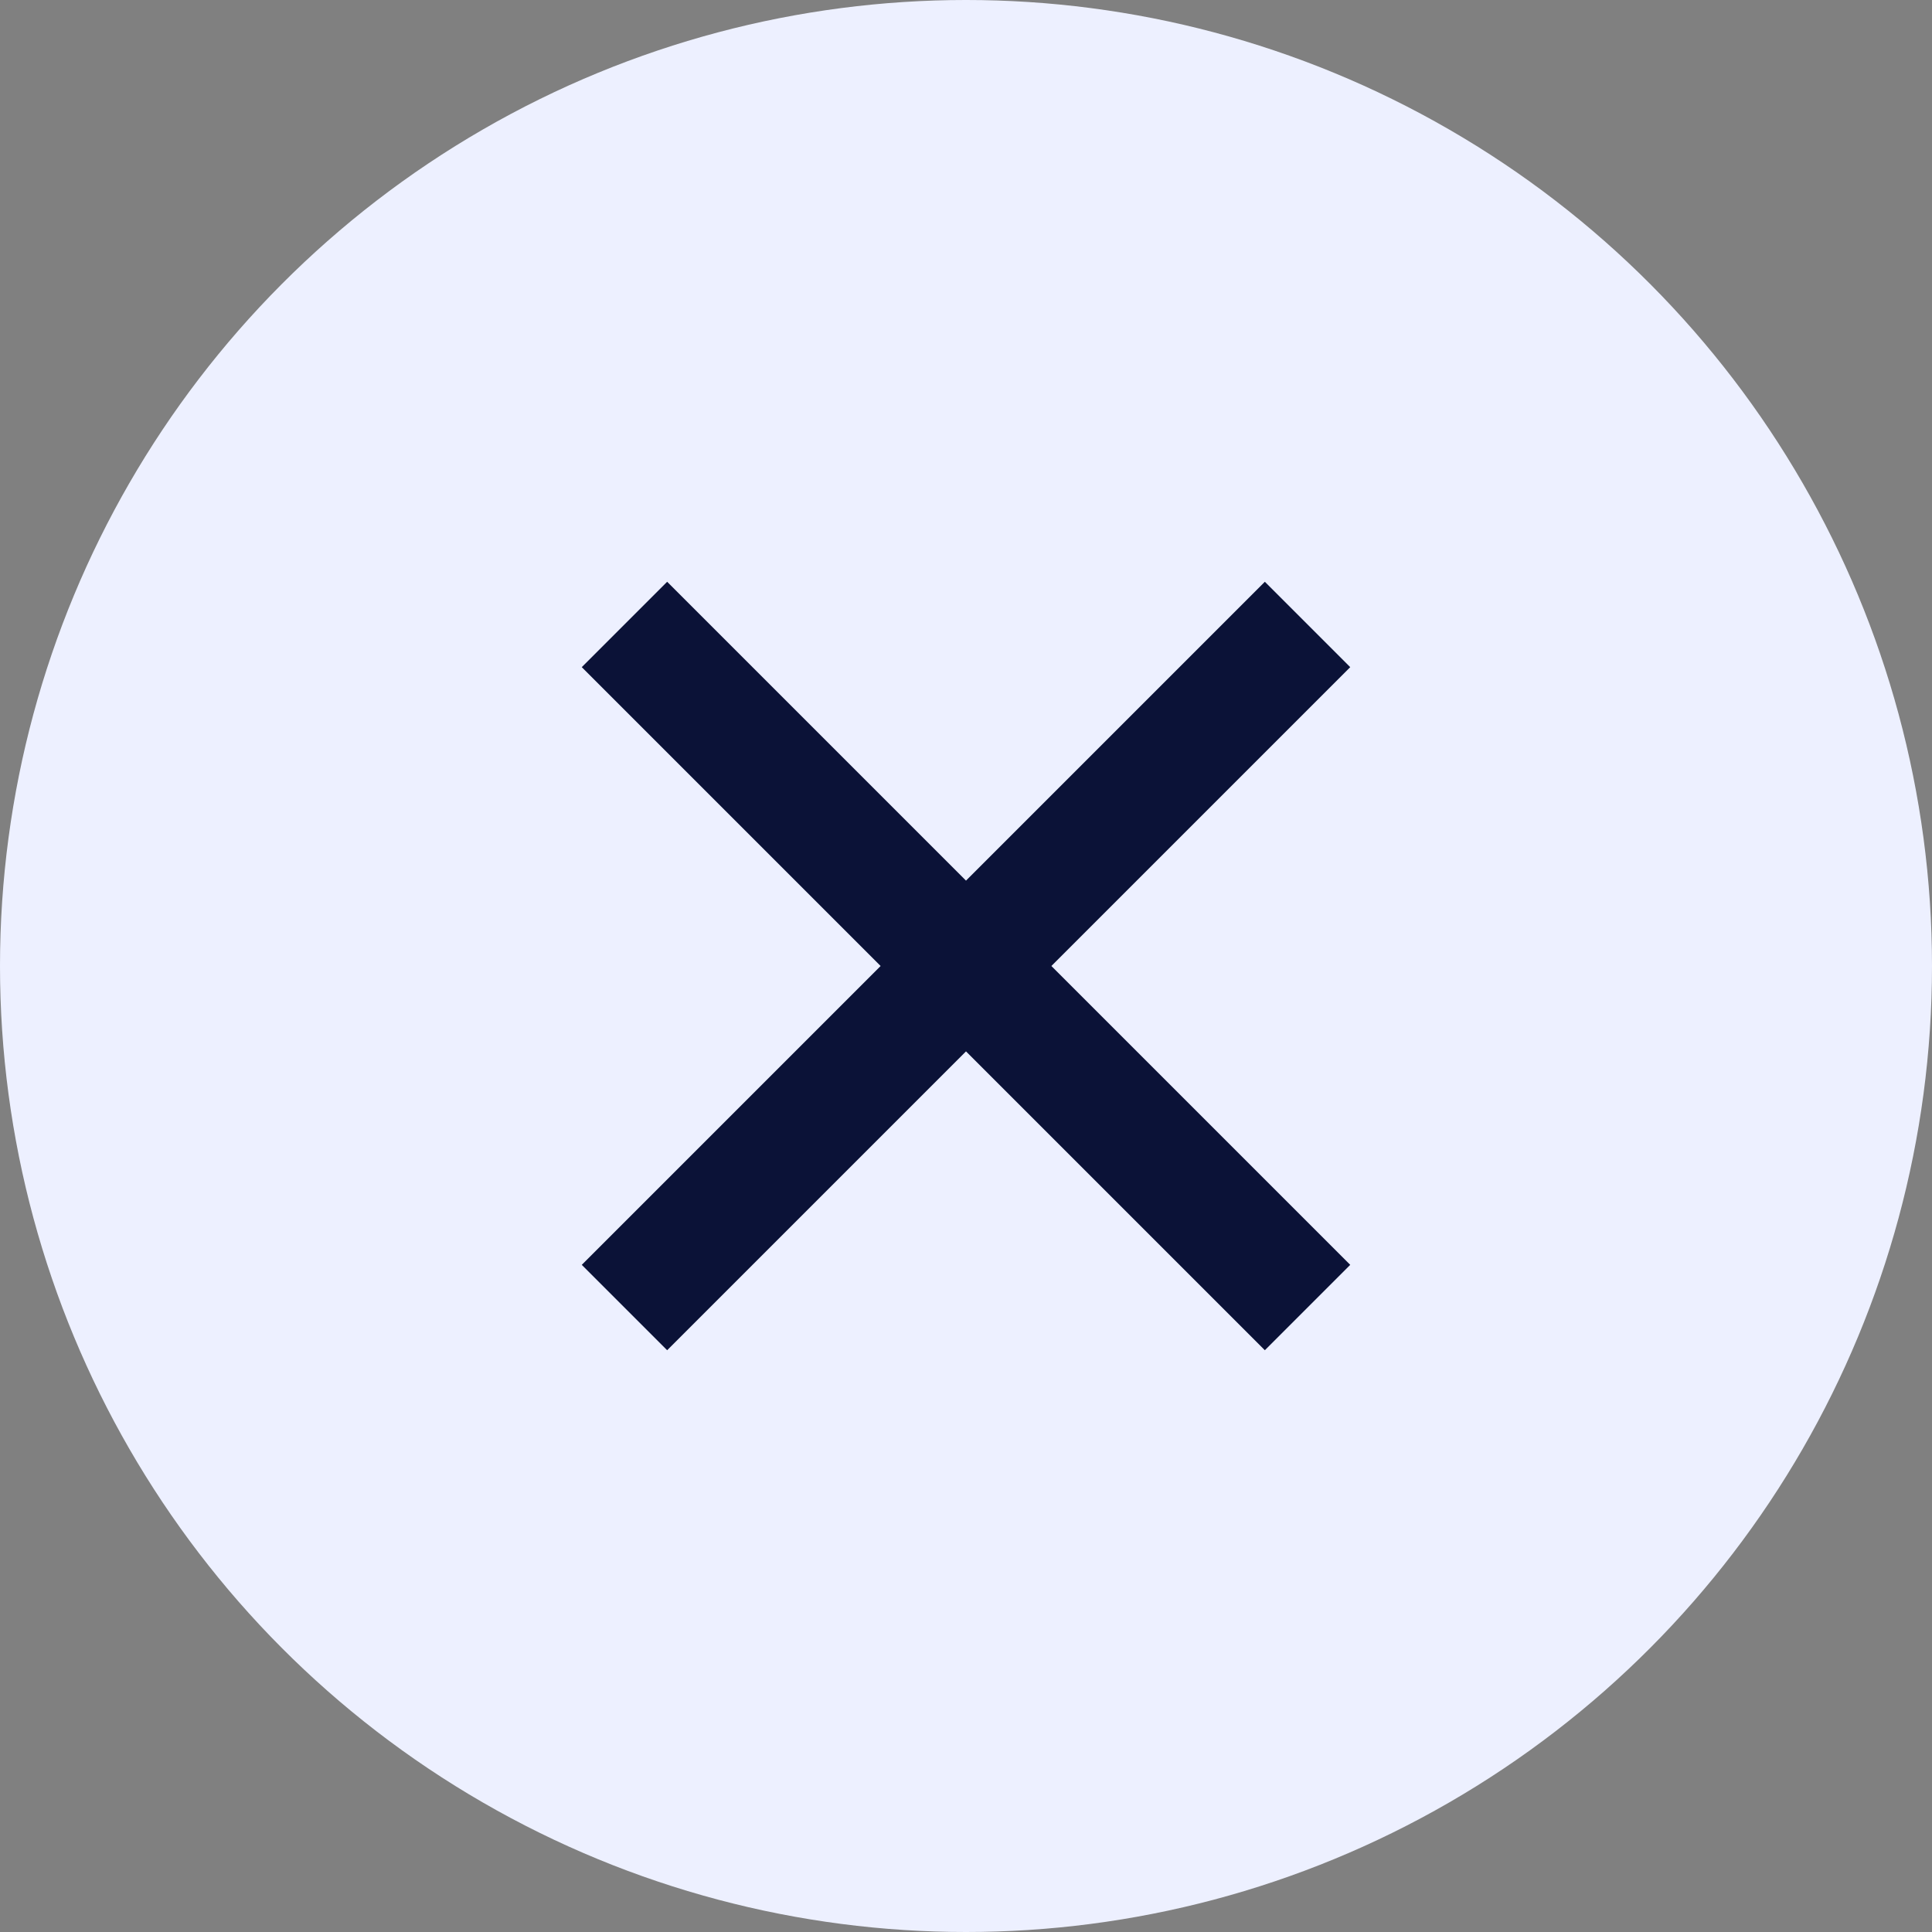
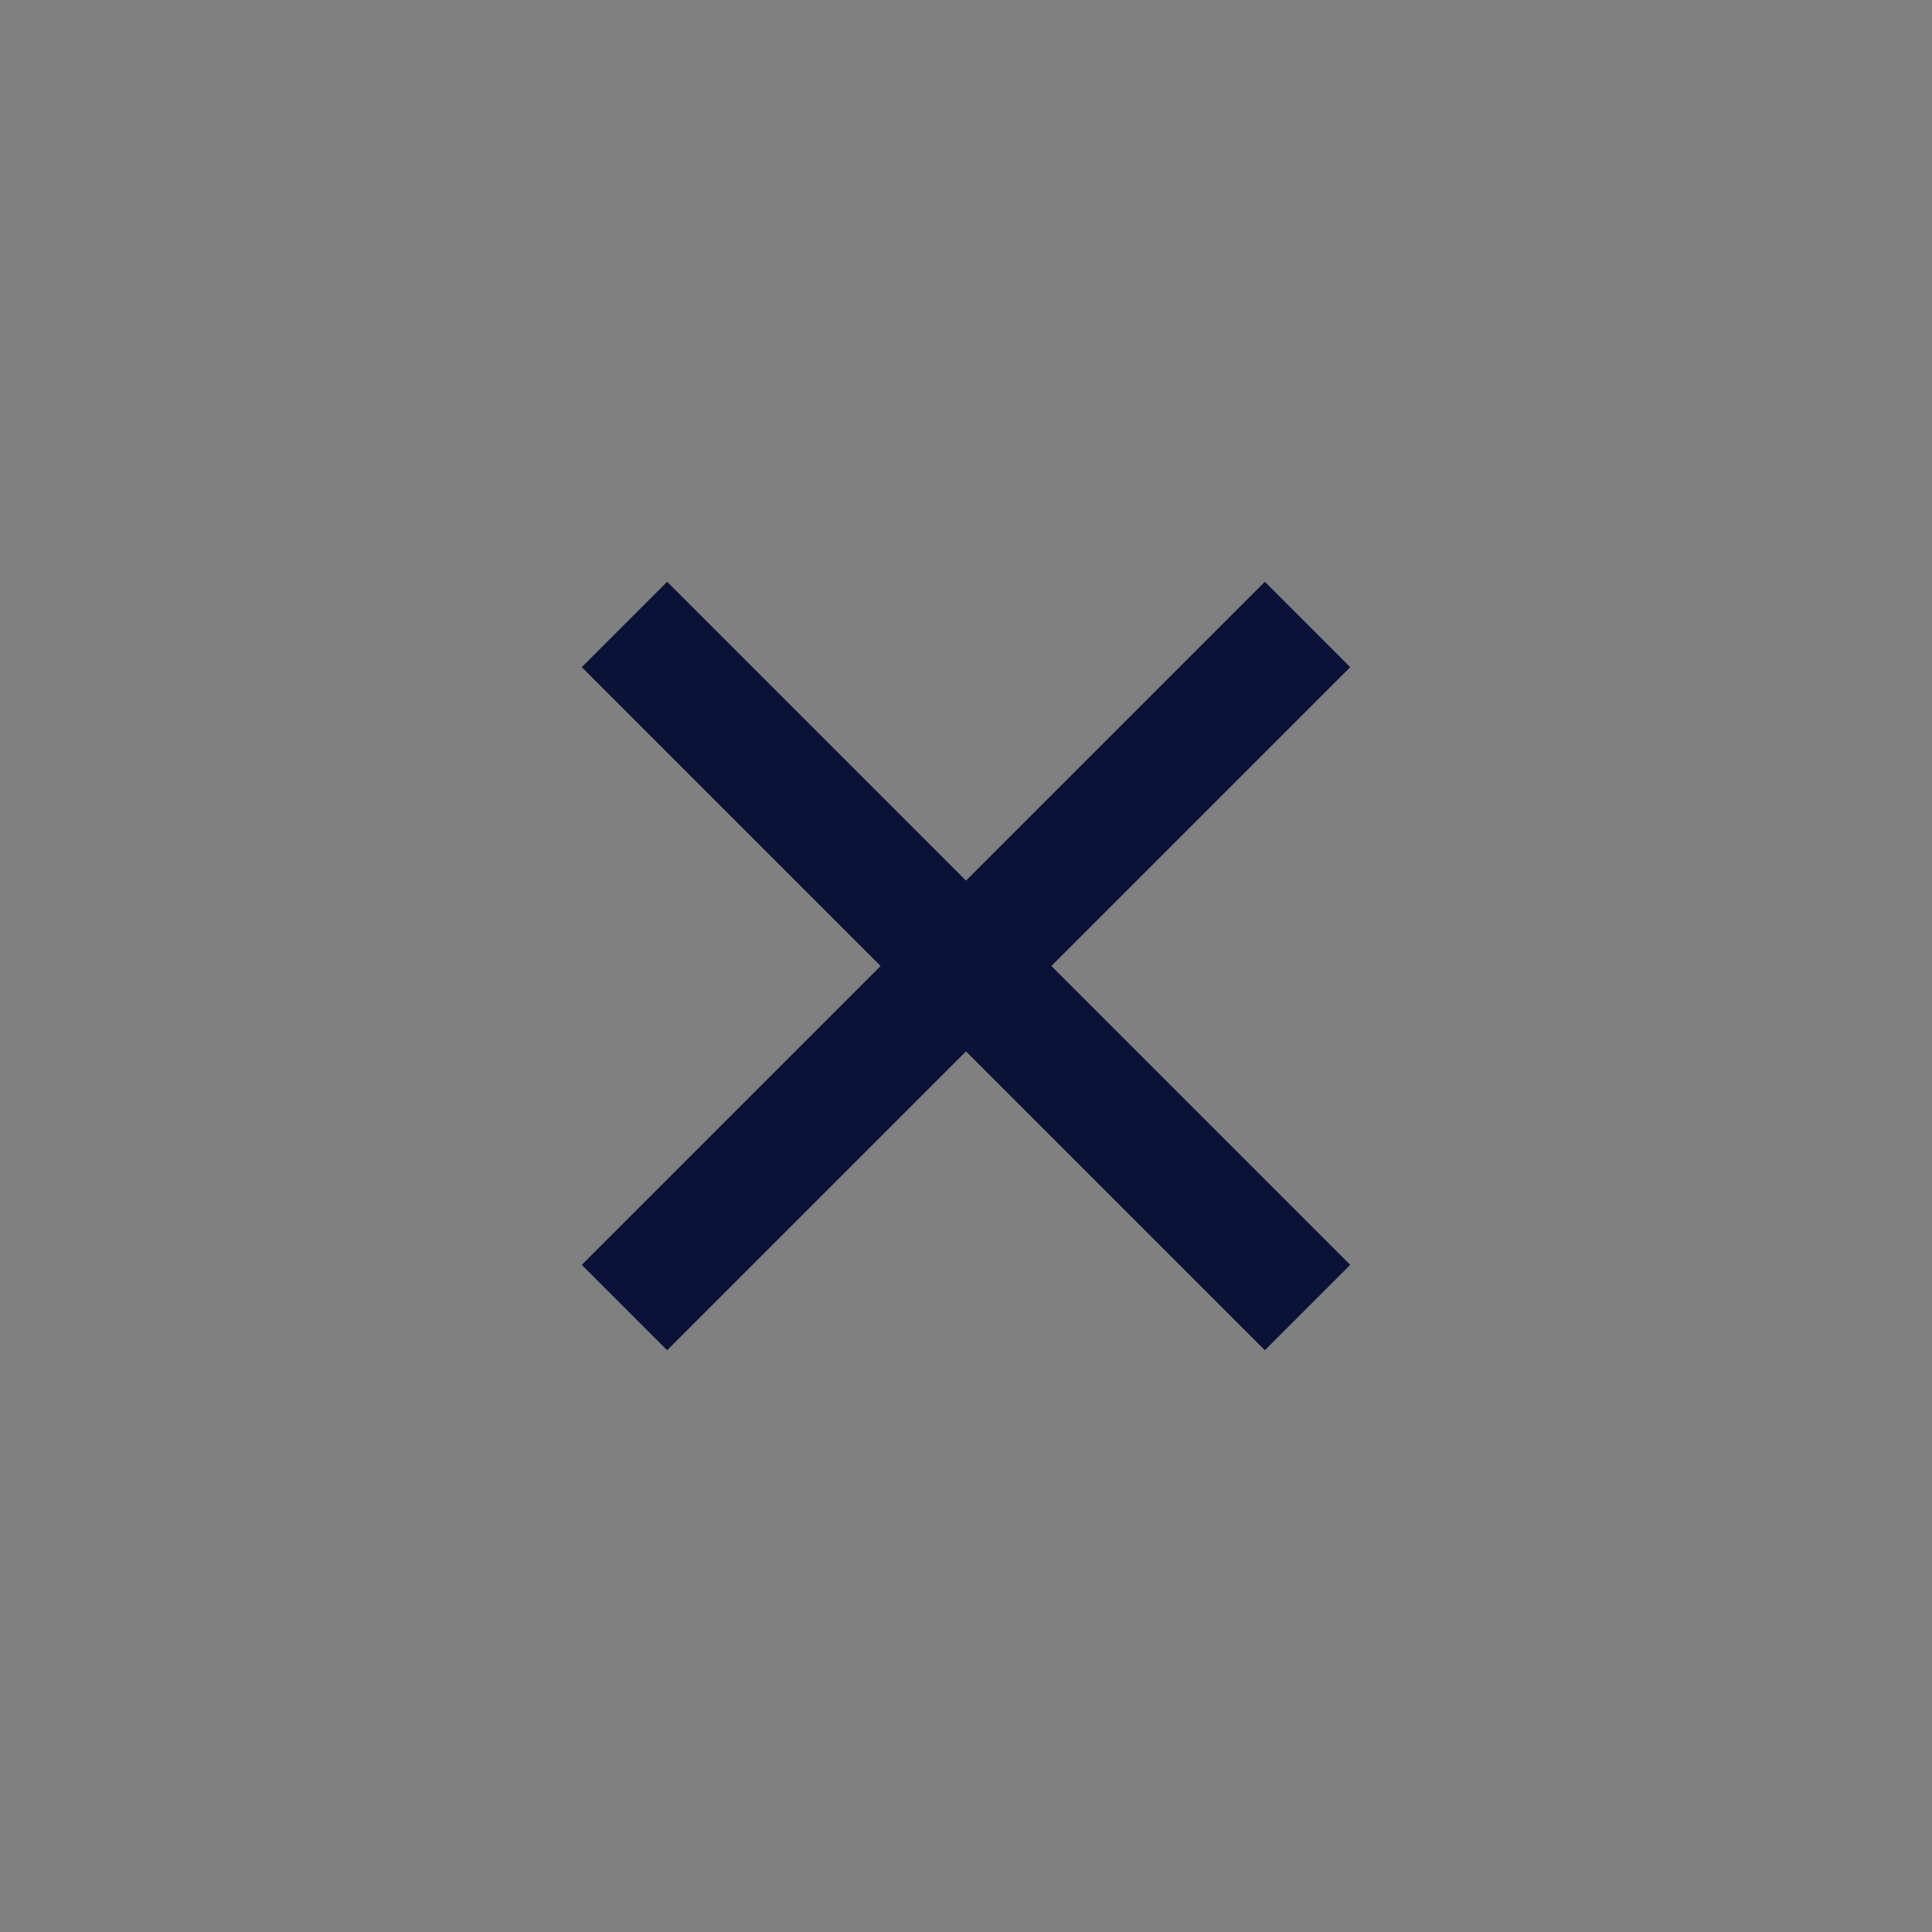
<svg xmlns="http://www.w3.org/2000/svg" width="32" height="32" viewBox="0 0 32 32" fill="none">
  <rect x="0" y="0" width="32" height="32" fill="#808080" stroke="none" />
-   <circle cx="16" cy="16" r="16" fill="#EDF0FF" />
  <g clip-path="url(#clip0_2954_30894)">
    <path d="M16 14.586L20.95 9.636L22.364 11.05L17.414 16L22.364 20.95L20.95 22.364L16 17.414L11.05 22.364L9.636 20.95L14.586 16L9.636 11.05L11.05 9.636L16 14.586Z" fill="#0B1237" />
  </g>
  <defs>
    <clipPath id="clip0_2954_30894">
      <rect x="4" y="4" width="24" height="24" rx="12" fill="white" />
    </clipPath>
  </defs>
</svg>